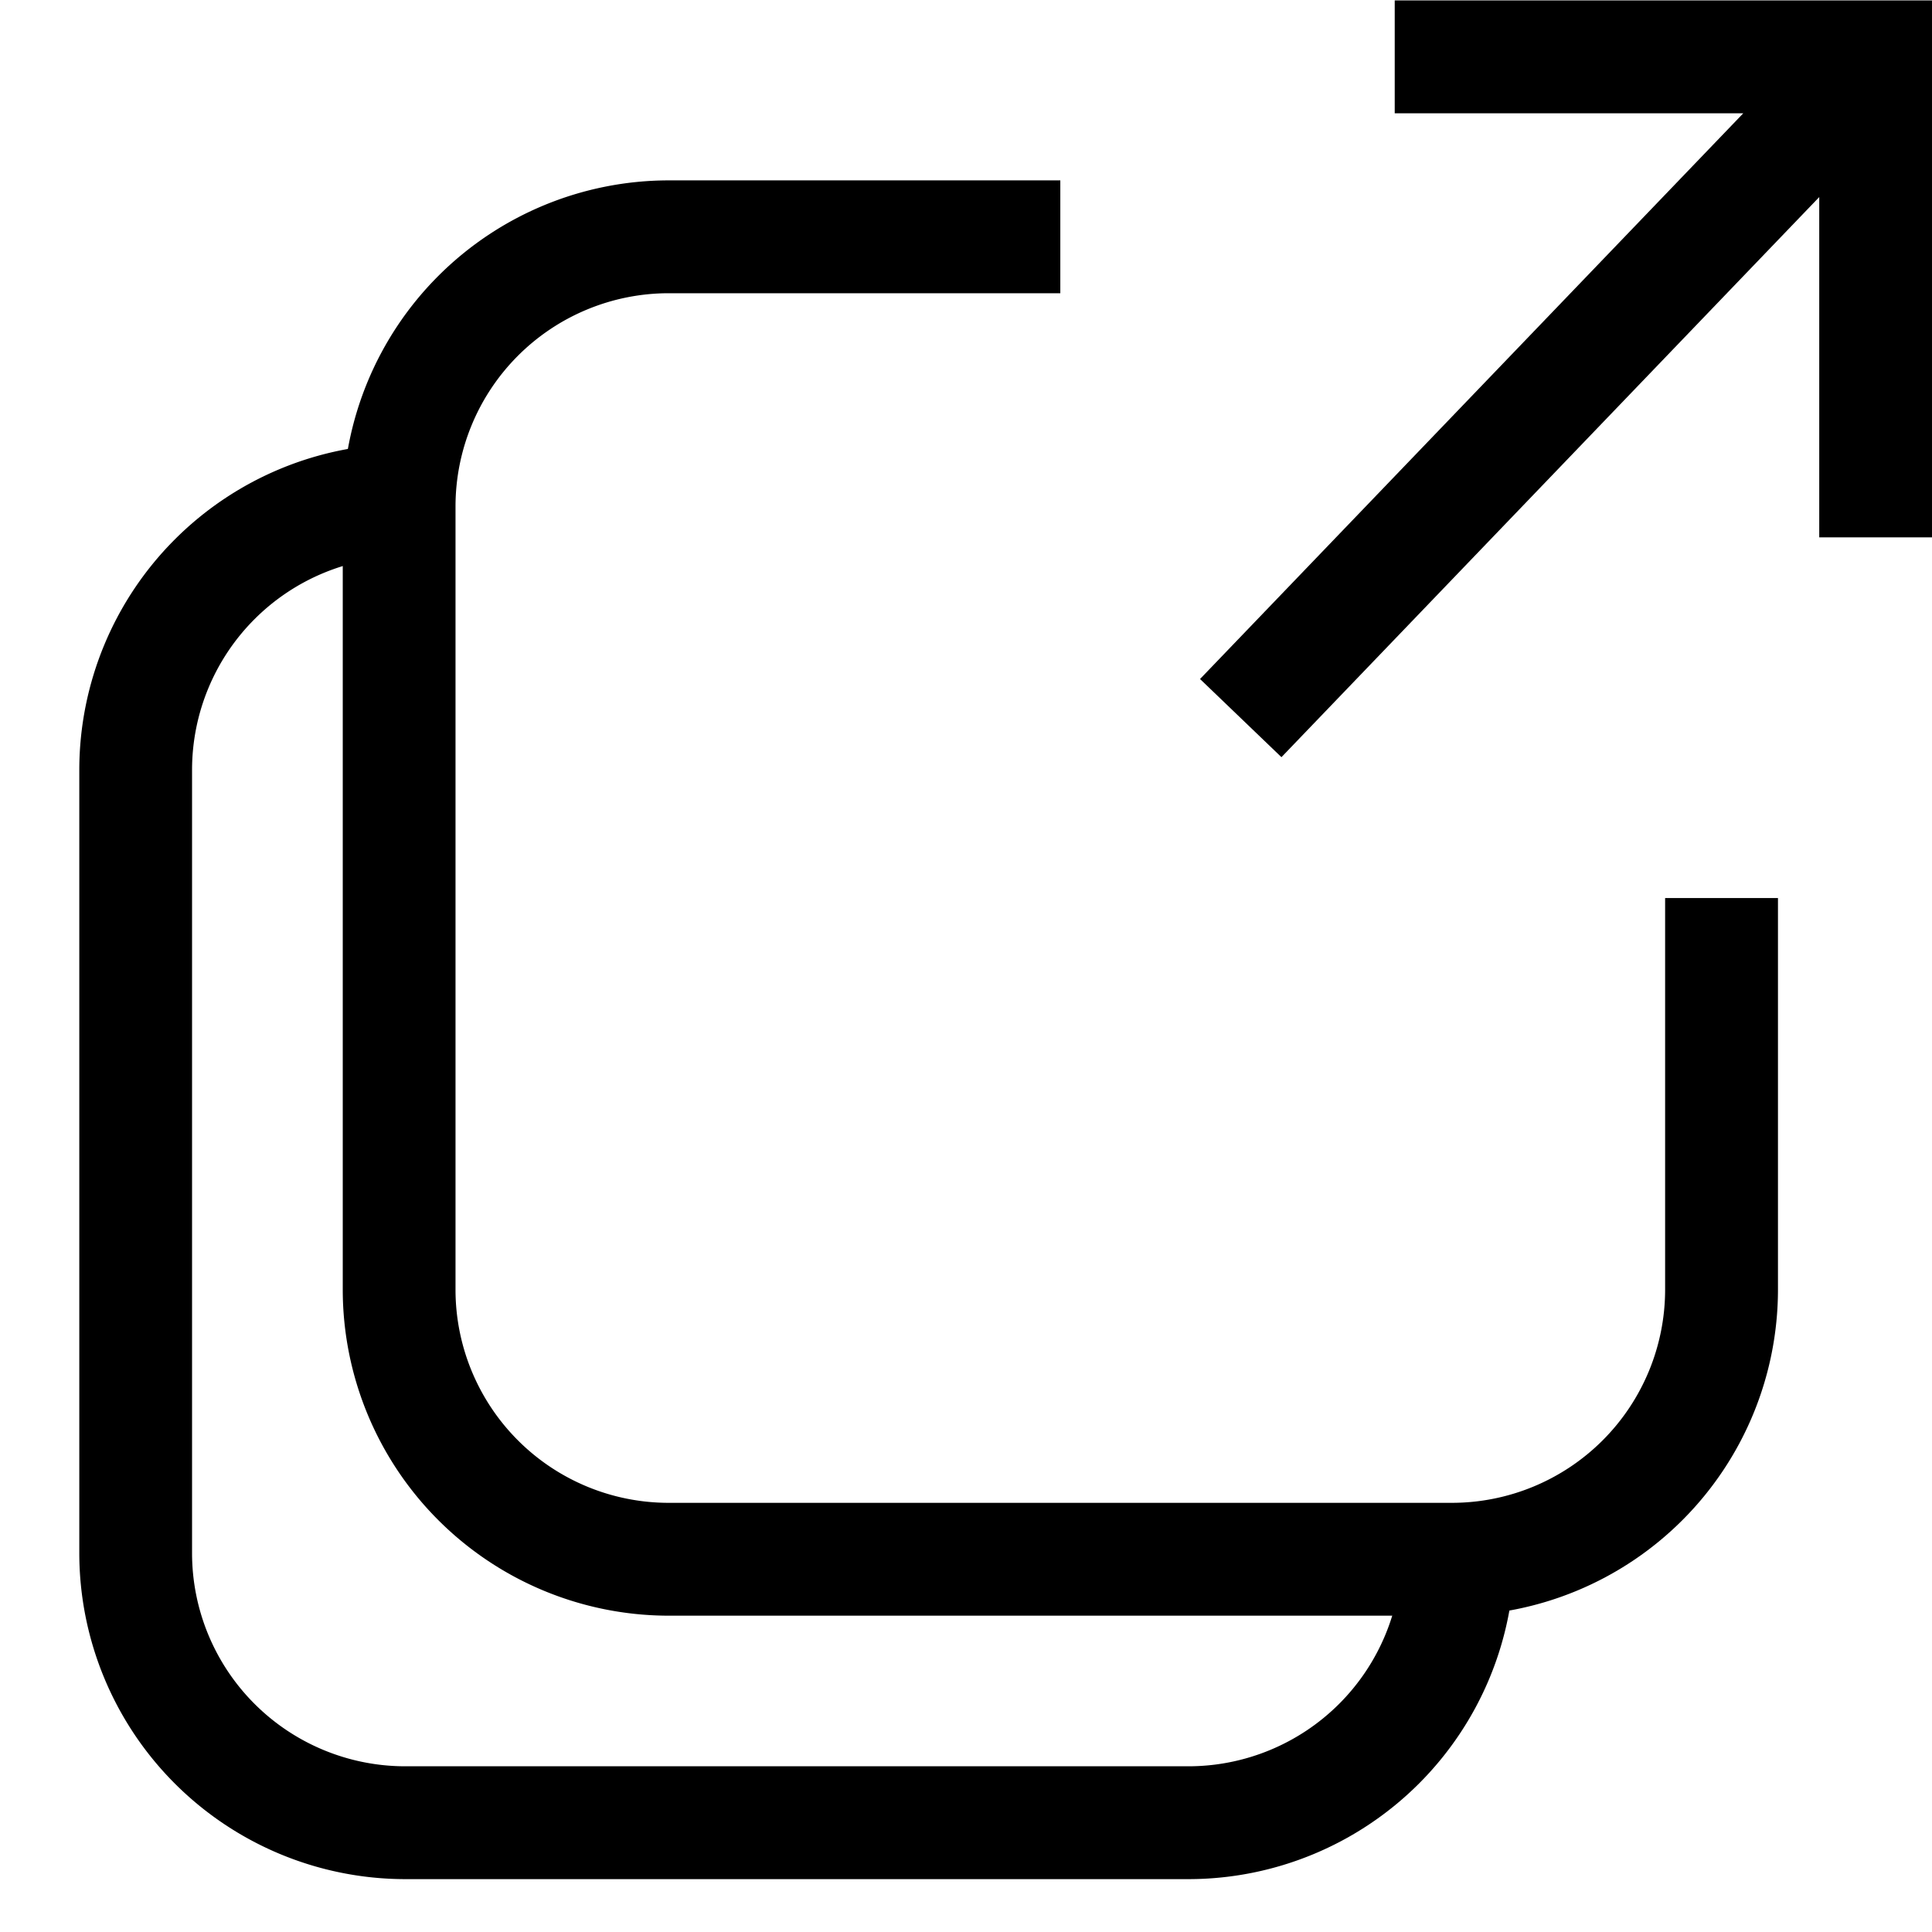
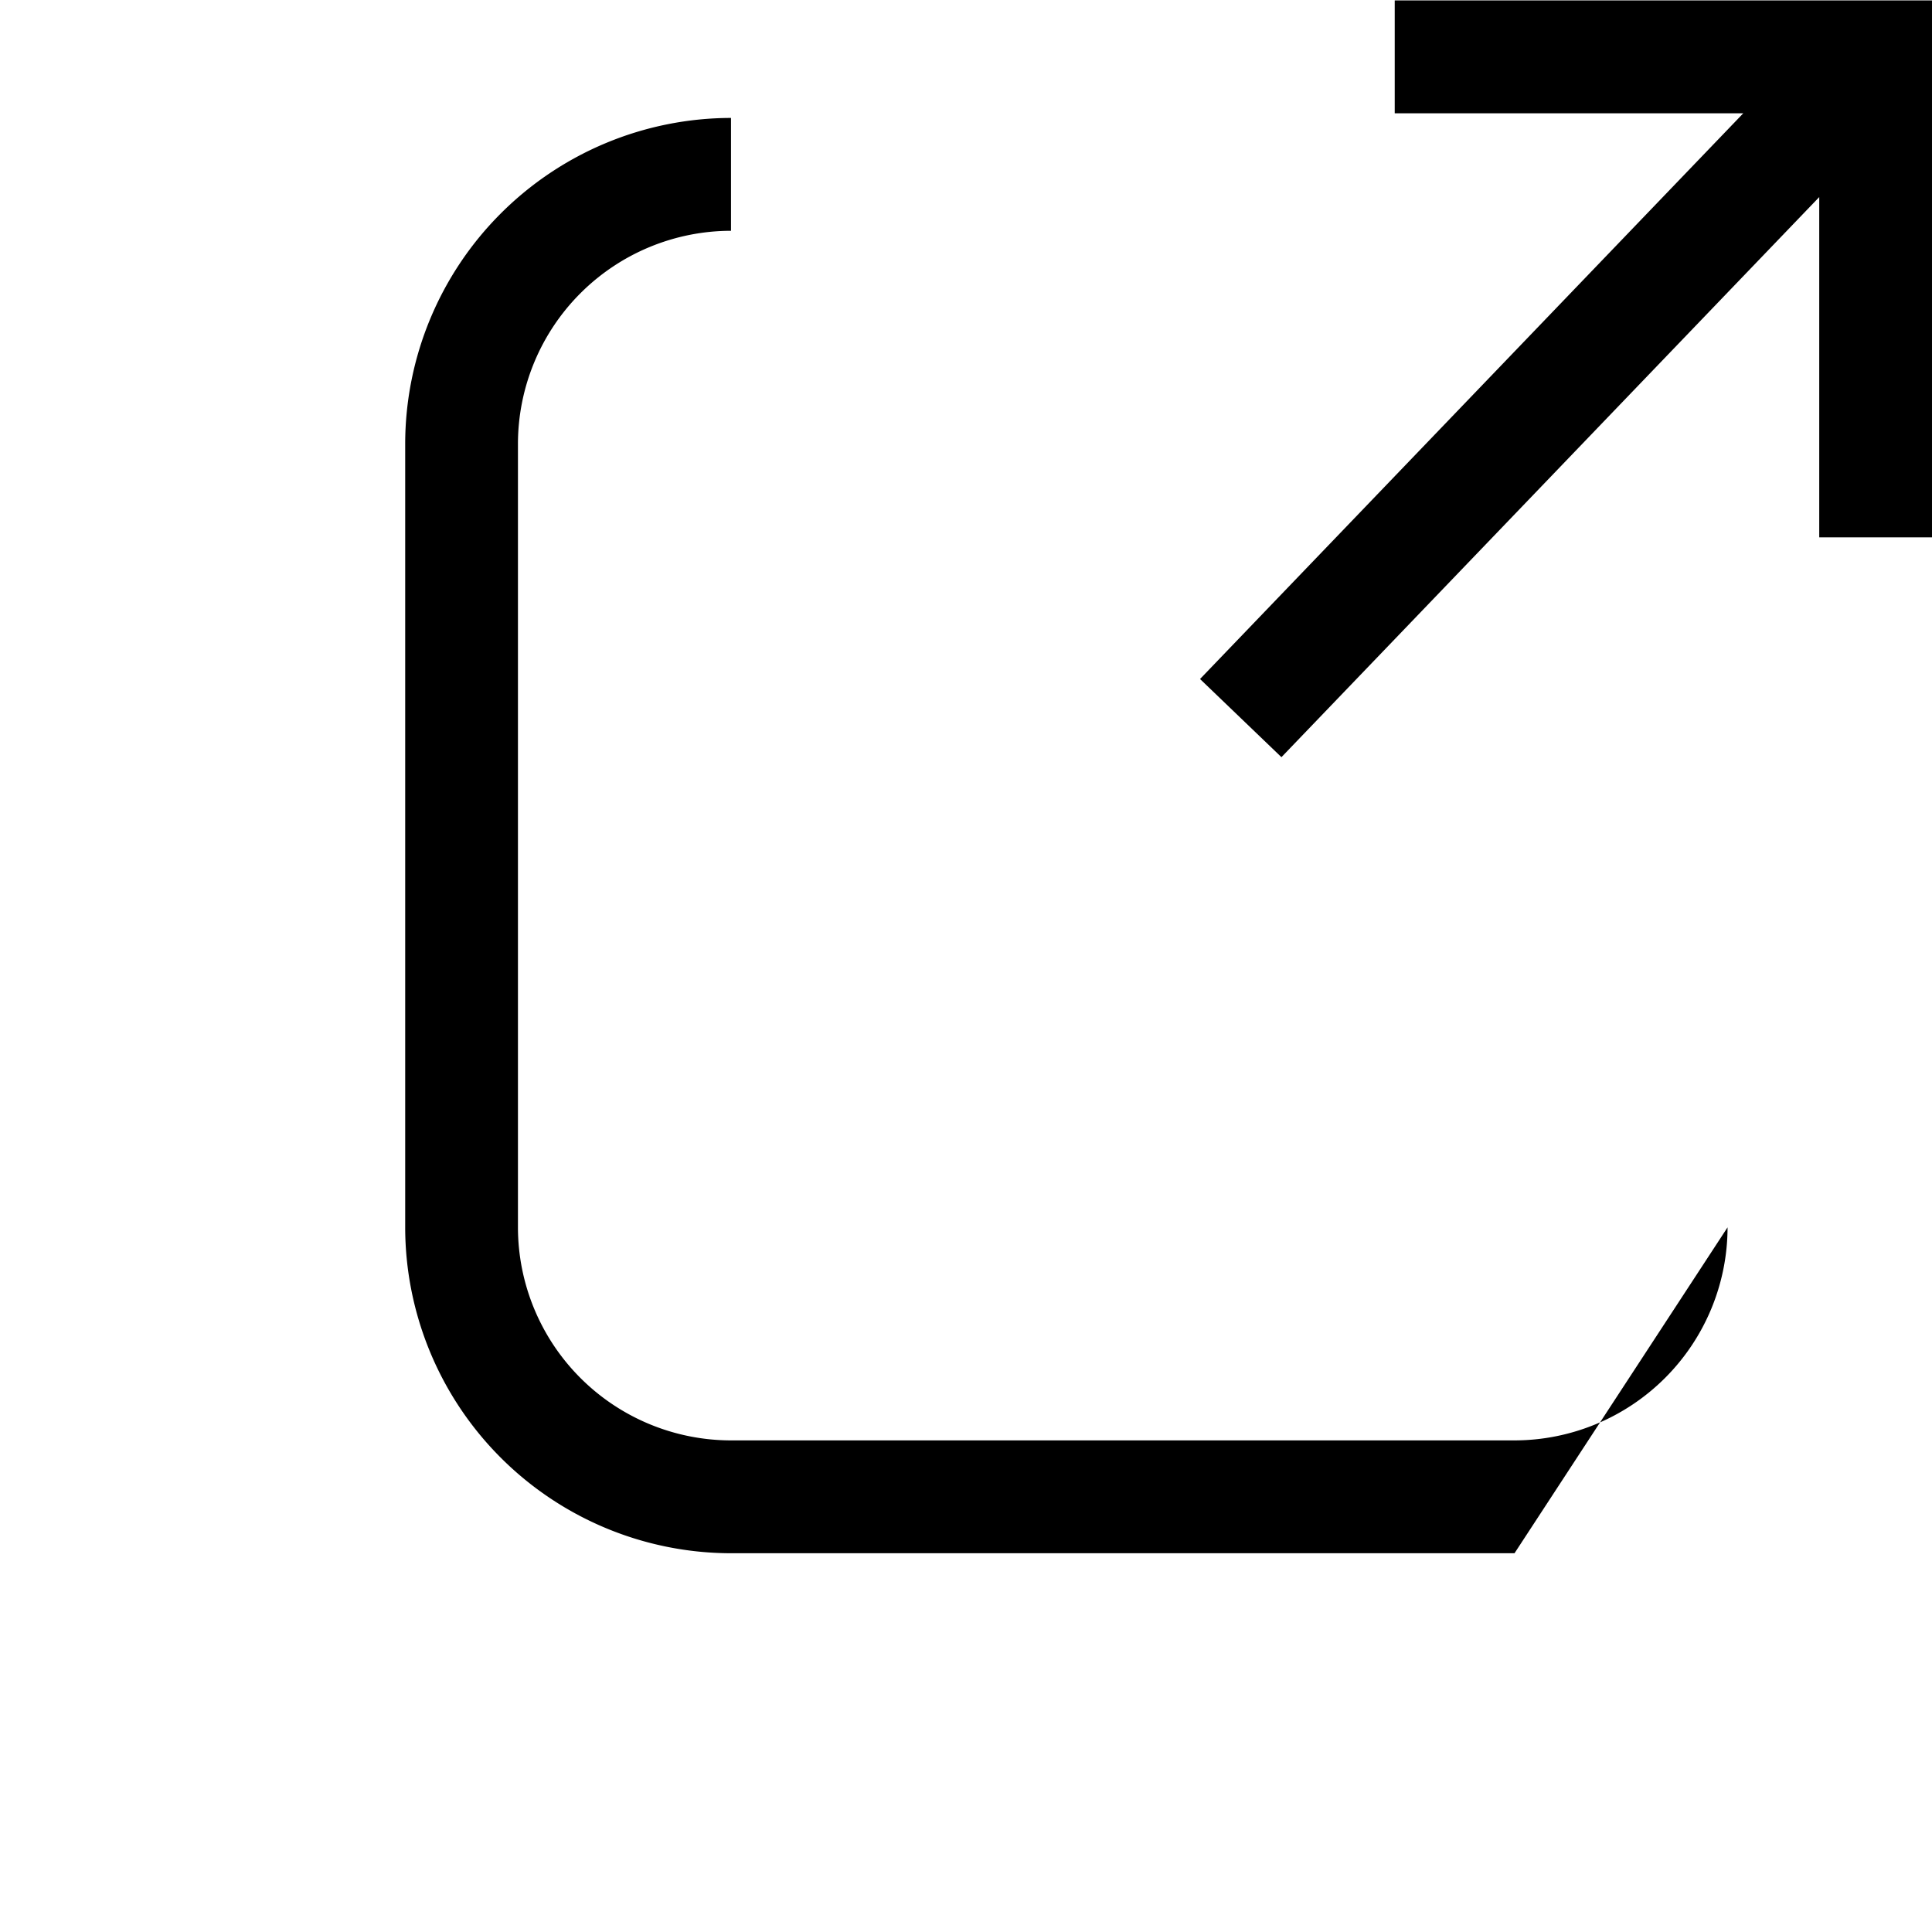
<svg xmlns="http://www.w3.org/2000/svg" id="ic_rink_toss" width="22" height="22" viewBox="0 0 22 22">
  <rect id="사각형_37387" data-name="사각형 37387" width="22" height="22" fill="#fff" opacity="0" />
  <g id="그룹_42563" data-name="그룹 42563" transform="translate(-7271.492 -811.656)">
-     <path id="패스_11289" data-name="패스 11289" d="M7291.738,927.637a3.715,3.715,0,0,1-3.711,3.711h-8.922a3.715,3.715,0,0,1-3.71-3.711v-8.922a3.715,3.715,0,0,1,3.71-3.711h4.461v1.285h-4.461a2.429,2.429,0,0,0-2.426,2.426v8.922a2.428,2.428,0,0,0,2.426,2.426h8.922a2.429,2.429,0,0,0,2.426-2.426v-4.461h1.285Z" transform="translate(0 -101.294)" />
    <path id="패스_11290" data-name="패스 11290" d="M7774.89,817.775h-1.284V813.9l-6.124,6.378-.927-.89,6.186-6.442h-3.969v-1.285h6.118Z" transform="translate(-481.398)" />
-     <path id="패스_11291" data-name="패스 11291" d="M7291.738,927.637a3.715,3.715,0,0,1-3.711,3.711h-8.922a3.715,3.715,0,0,1-3.71-3.711v-8.922a3.715,3.715,0,0,1,3.71-3.711v1.285a2.429,2.429,0,0,0-2.426,2.426v8.922a2.428,2.428,0,0,0,2.426,2.426h8.922a2.429,2.429,0,0,0,2.426-2.426Z" transform="translate(-3 -98.294)" />
+     <path id="패스_11291" data-name="패스 11291" d="M7291.738,927.637h-8.922a3.715,3.715,0,0,1-3.71-3.711v-8.922a3.715,3.715,0,0,1,3.71-3.711v1.285a2.429,2.429,0,0,0-2.426,2.426v8.922a2.428,2.428,0,0,0,2.426,2.426h8.922a2.429,2.429,0,0,0,2.426-2.426Z" transform="translate(-3 -98.294)" />
  </g>
</svg>